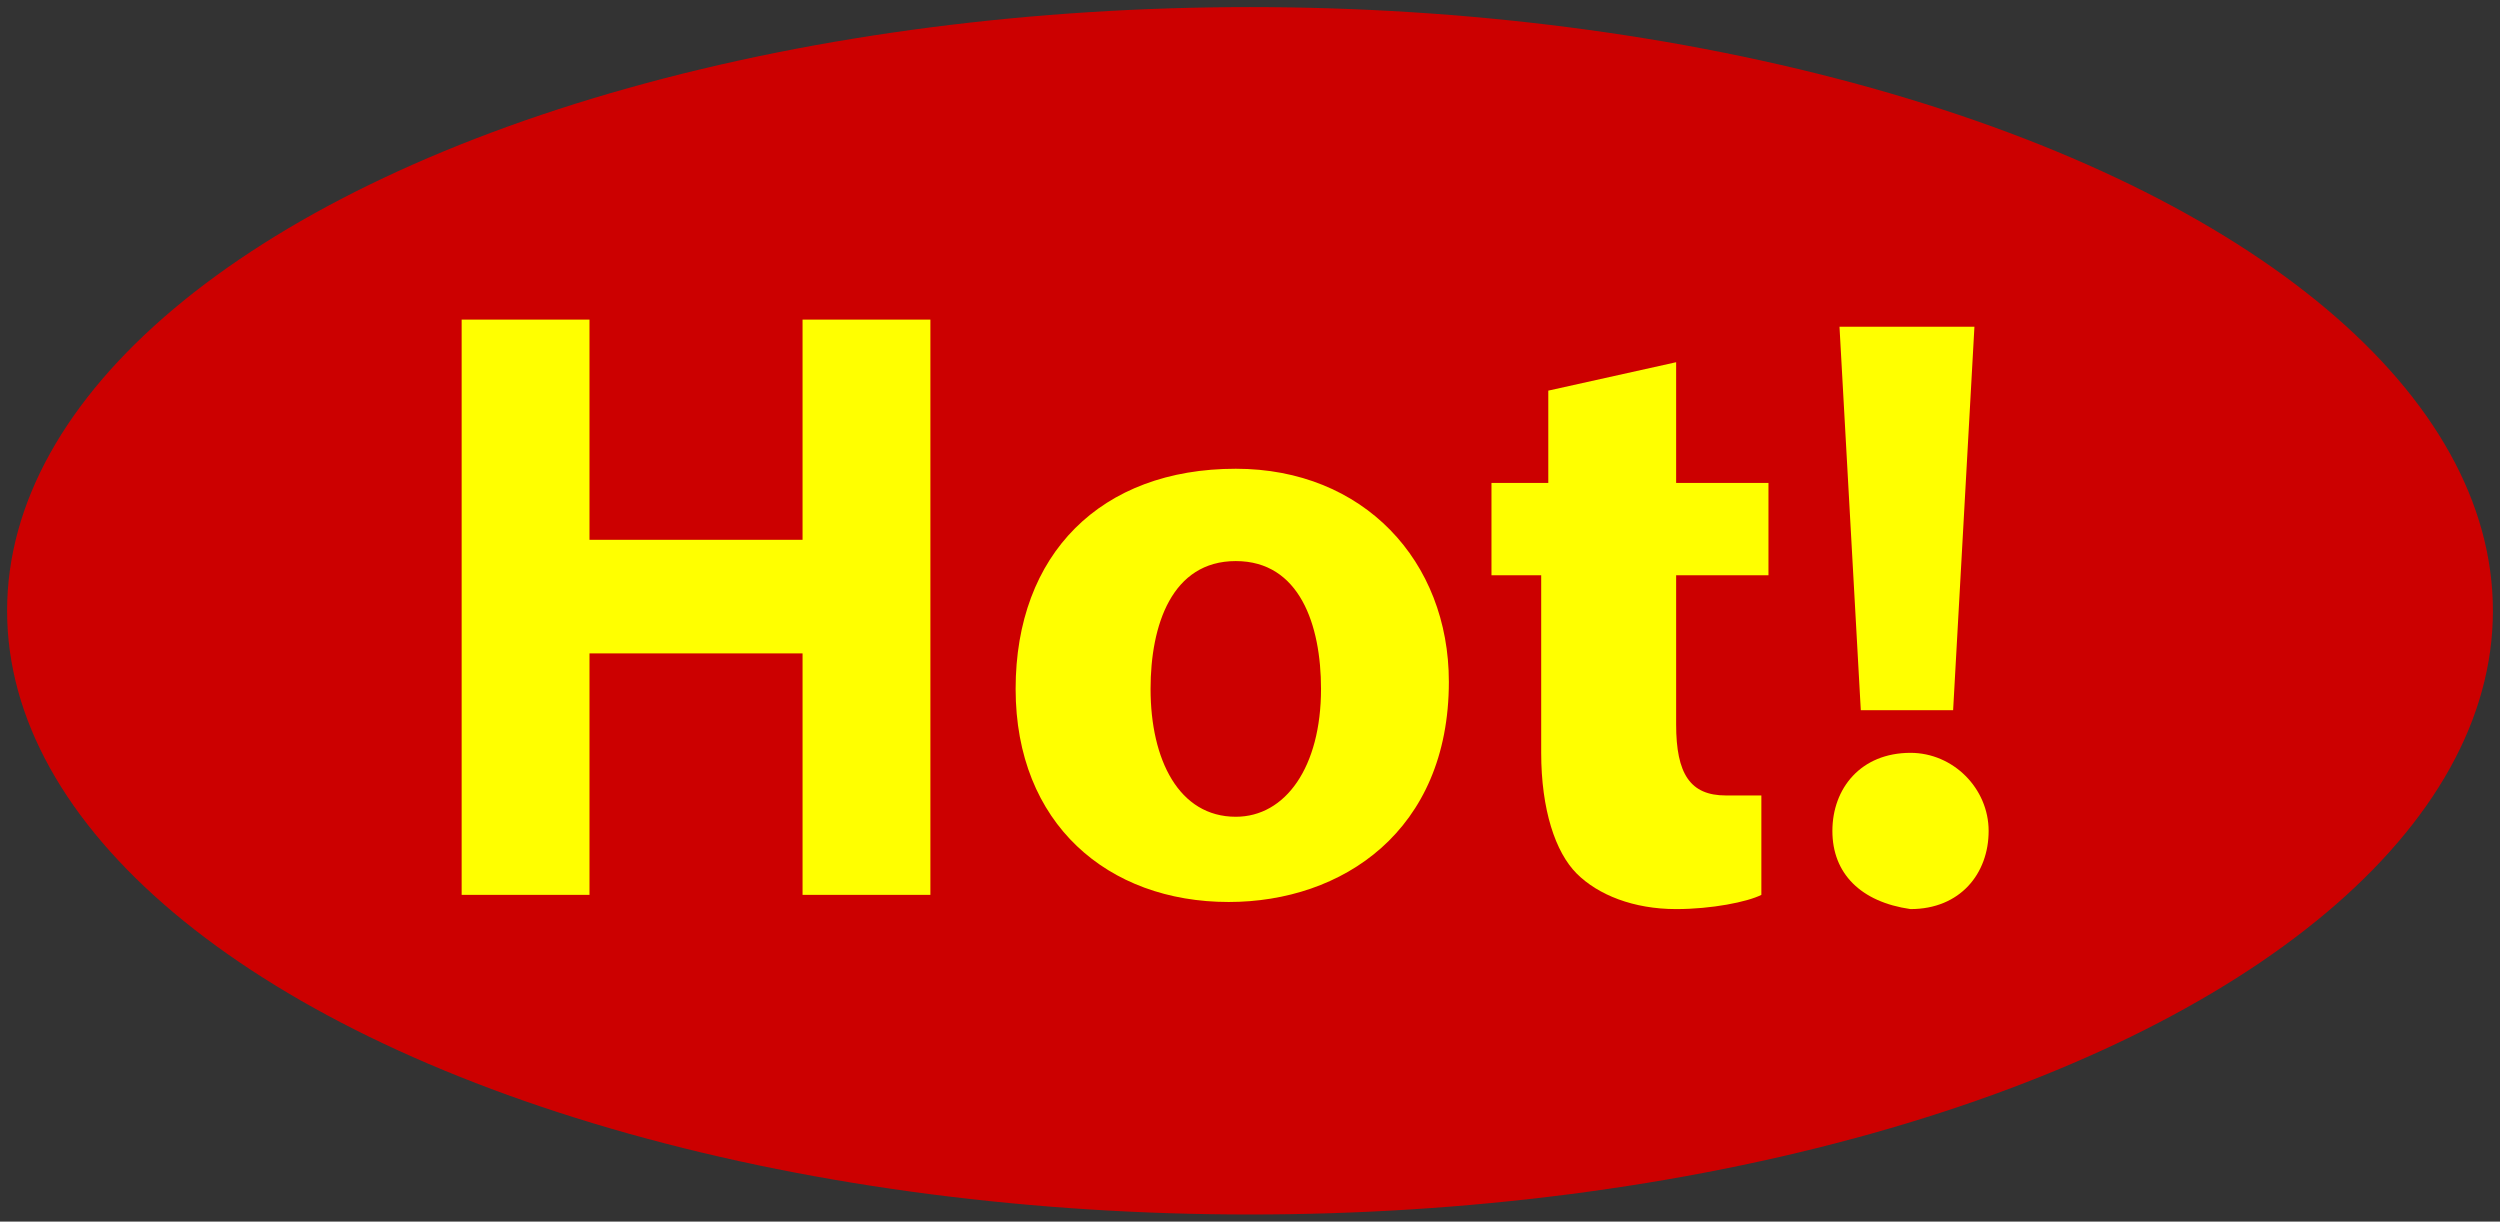
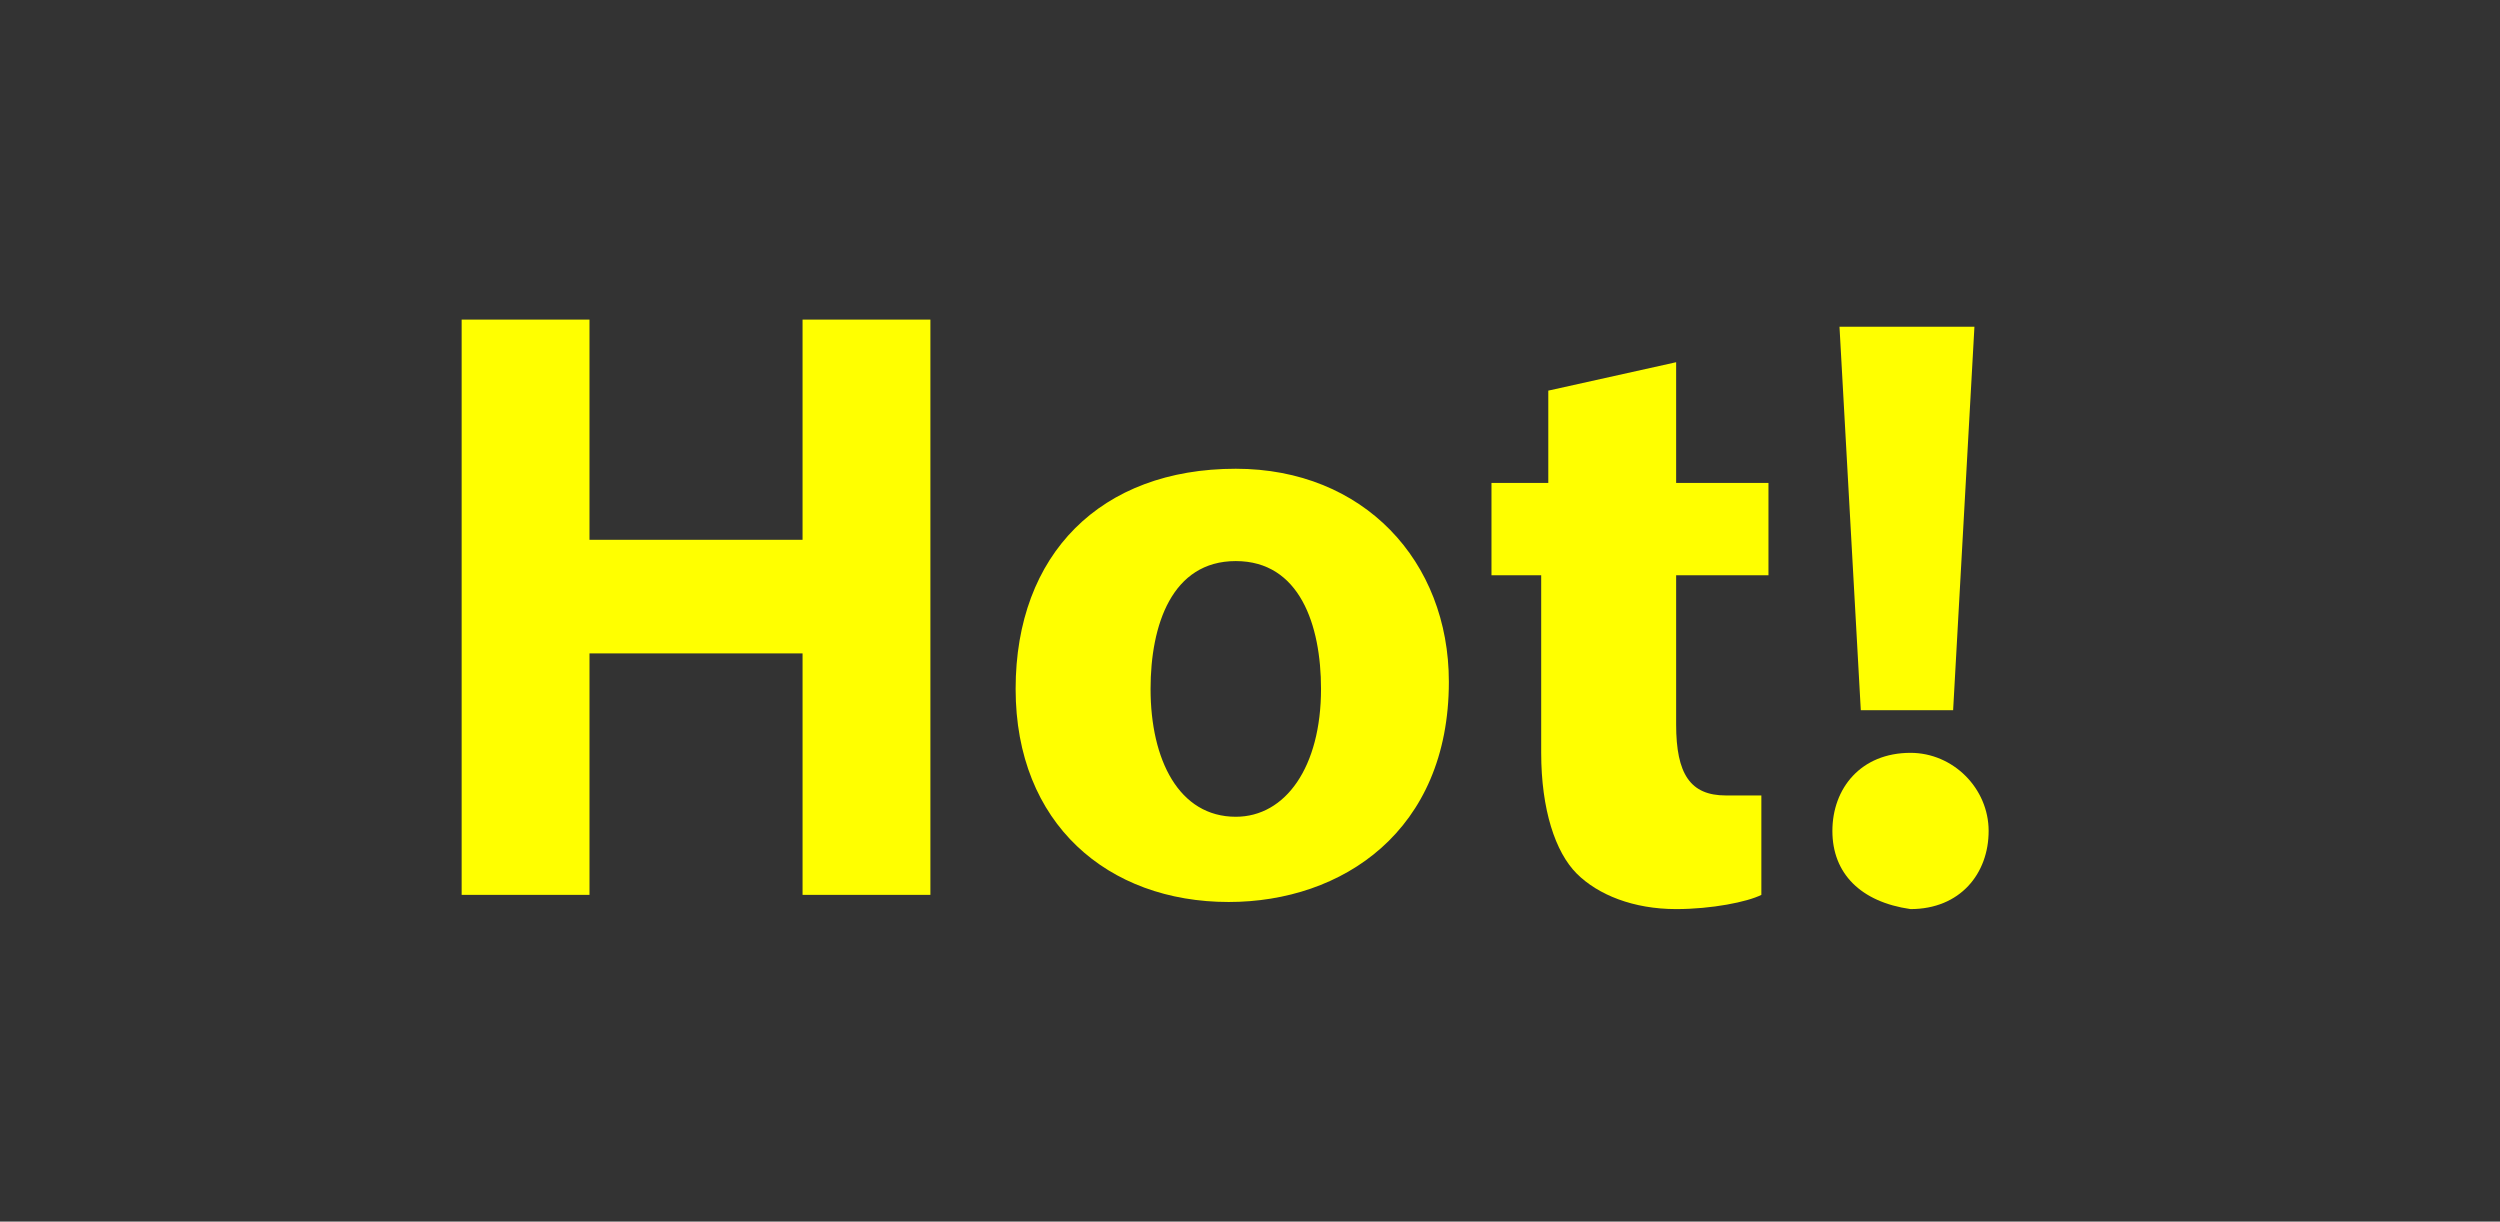
<svg xmlns="http://www.w3.org/2000/svg" version="1.1" id="Layer_1" x="0px" y="0px" viewBox="0 0 35.2 17.2" style="enable-background:new 0 0 35.2 17.2;" xml:space="preserve">
  <rect x="0" y="0" width="35.2" height="17.2" fill="#333333" stroke="none" />
  <style type="text/css">
	.st0{fill:#CC0000;}
	.st1{fill:none;}
	.st2{enable-background:new    ;}
	.st3{fill:#FFFF00;}
</style>
-   <ellipse class="st0" cx="17.6" cy="8.6" rx="17.5" ry="8.5" />
  <rect x="3.5" y="4.1" class="st1" width="28.1" height="9" />
  <g class="st2">
    <path class="st3" d="M8.3,4.5v3.1h3V4.5h1.8v8.1h-1.8V9.2h-3v3.4H6.5V4.5H8.3z" />
    <path class="st3" d="M20.4,9.6c0,2.1-1.5,3.1-3.1,3.1c-1.7,0-3-1.1-3-3c0-1.9,1.2-3.1,3.1-3.1C19.2,6.6,20.4,7.9,20.4,9.6z    M16.2,9.7c0,1,0.4,1.8,1.2,1.8c0.7,0,1.2-0.7,1.2-1.8c0-0.9-0.3-1.8-1.2-1.8C16.5,7.9,16.2,8.8,16.2,9.7z" />
    <path class="st3" d="M23.6,5.1v1.7h1.3v1.3h-1.3v2.1c0,0.7,0.2,1,0.7,1c0.2,0,0.4,0,0.5,0l0,1.4c-0.2,0.1-0.7,0.2-1.2,0.2   c-0.6,0-1.1-0.2-1.4-0.5c-0.3-0.3-0.5-0.9-0.5-1.7V8.1H21V6.8h0.8V5.5L23.6,5.1z" />
    <path class="st3" d="M25.8,11.7c0-0.6,0.4-1.1,1.1-1.1c0.6,0,1.1,0.5,1.1,1.1c0,0.6-0.4,1.1-1.1,1.1C26.2,12.7,25.8,12.3,25.8,11.7   z M26.2,10l-0.3-5.4h1.9L27.5,10H26.2z" />
  </g>
</svg>